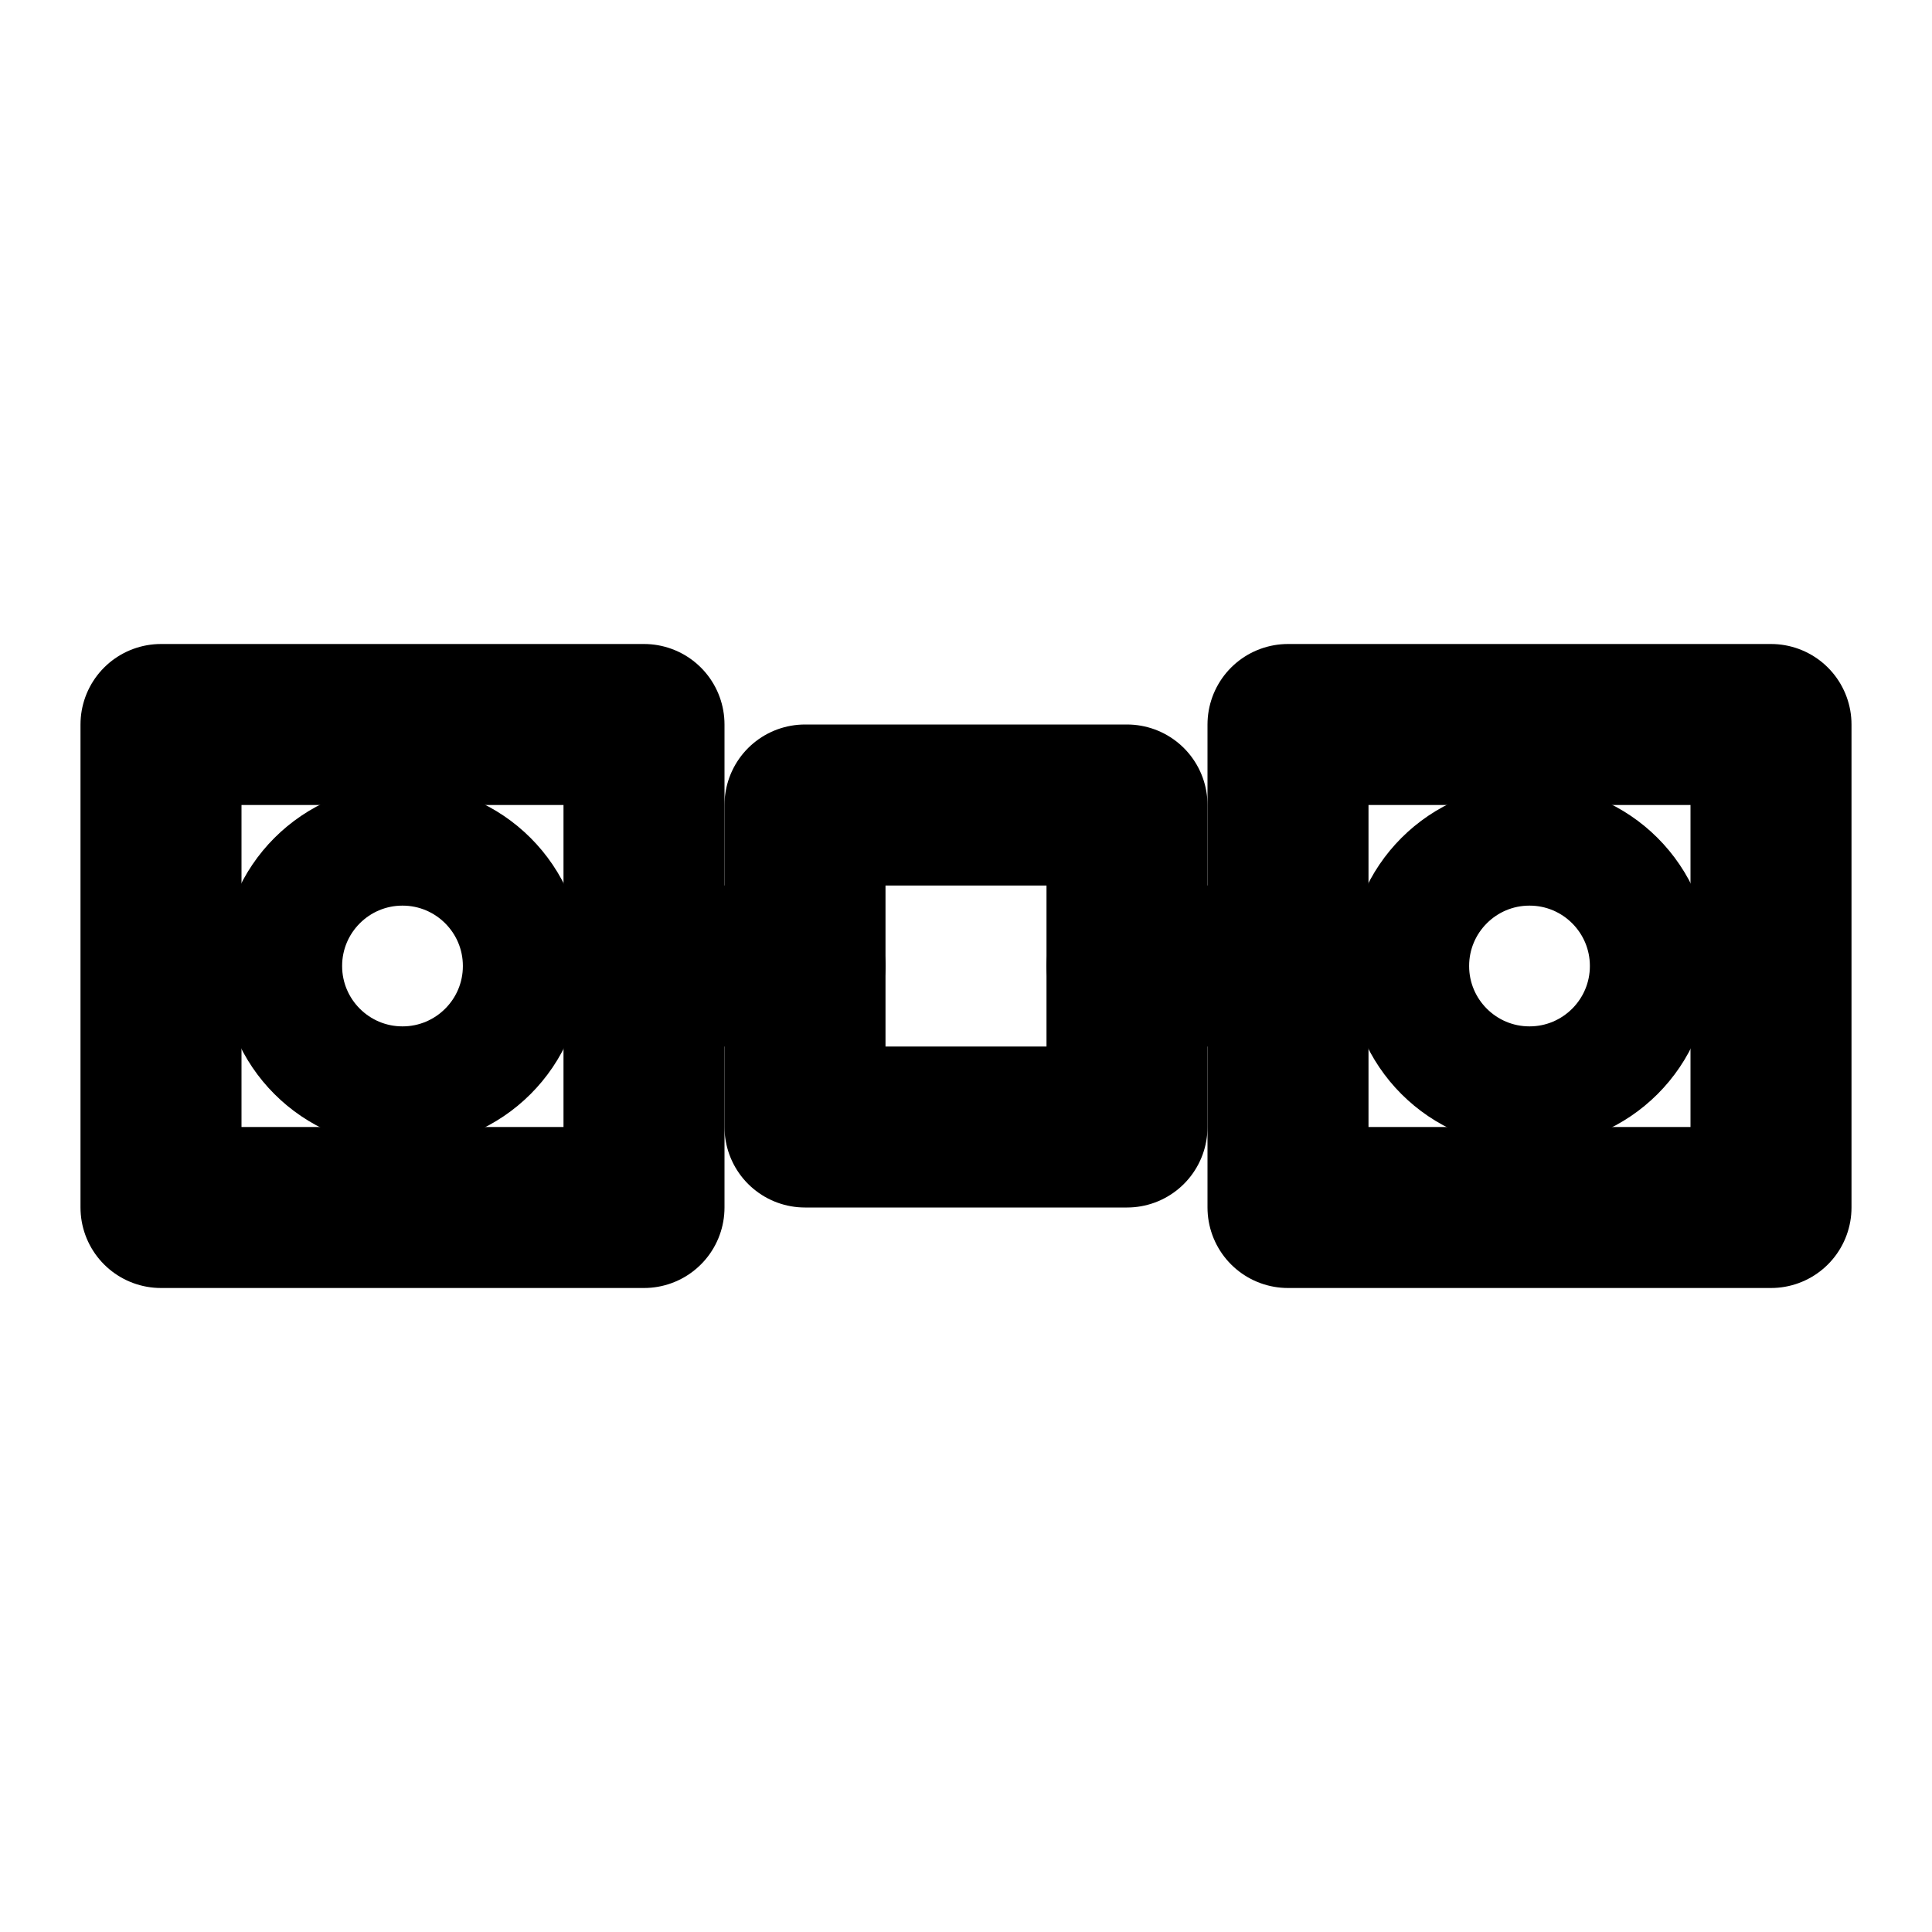
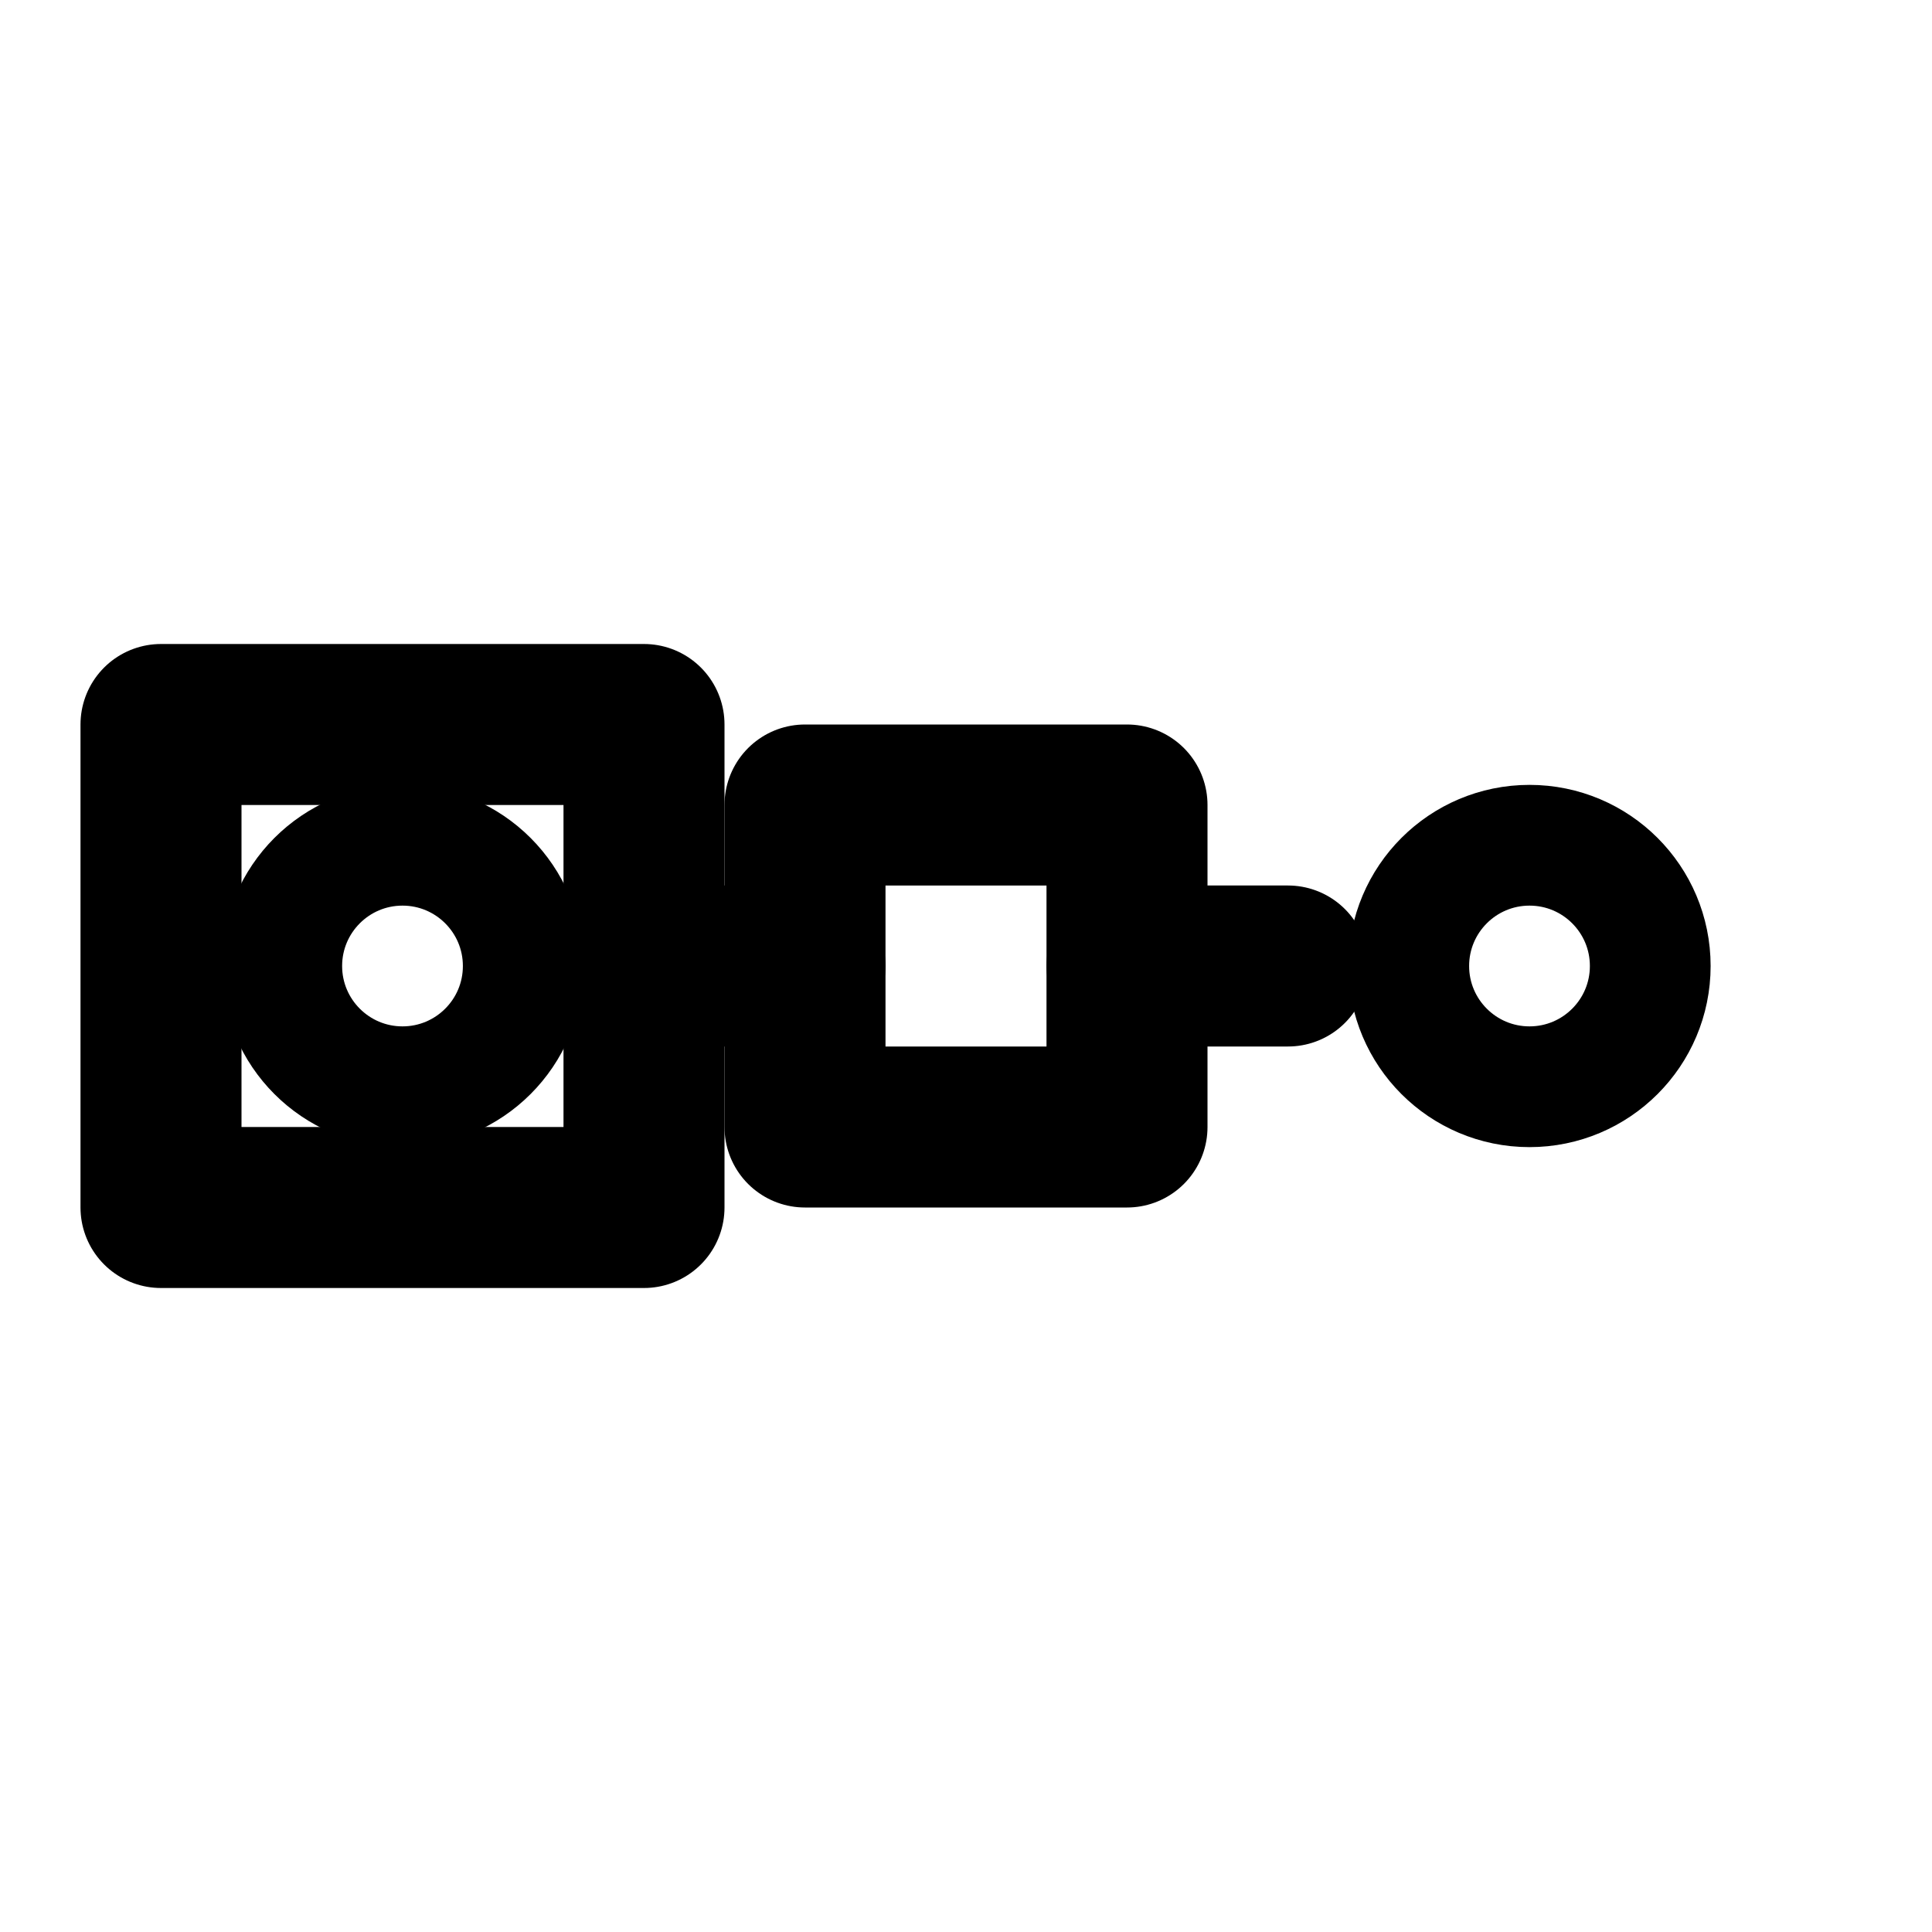
<svg xmlns="http://www.w3.org/2000/svg" width="24" height="24" viewBox="0 0 24 24" fill="none">
  <rect x="2" y="9" width="6" height="6" stroke="currentColor" stroke-width="2" stroke-linecap="round" stroke-linejoin="round" />
-   <rect x="16" y="9" width="6" height="6" stroke="currentColor" stroke-width="2" stroke-linecap="round" stroke-linejoin="round" />
  <rect x="10" y="10" width="4" height="4" stroke="currentColor" stroke-width="2" stroke-linecap="round" stroke-linejoin="round" />
  <path d="M8 12h2M14 12h2" stroke="currentColor" stroke-width="2" stroke-linecap="round" />
  <circle cx="5" cy="12" r="1.5" stroke="currentColor" stroke-width="1.5" fill="none" />
  <circle cx="19" cy="12" r="1.5" stroke="currentColor" stroke-width="1.5" fill="none" />
</svg>